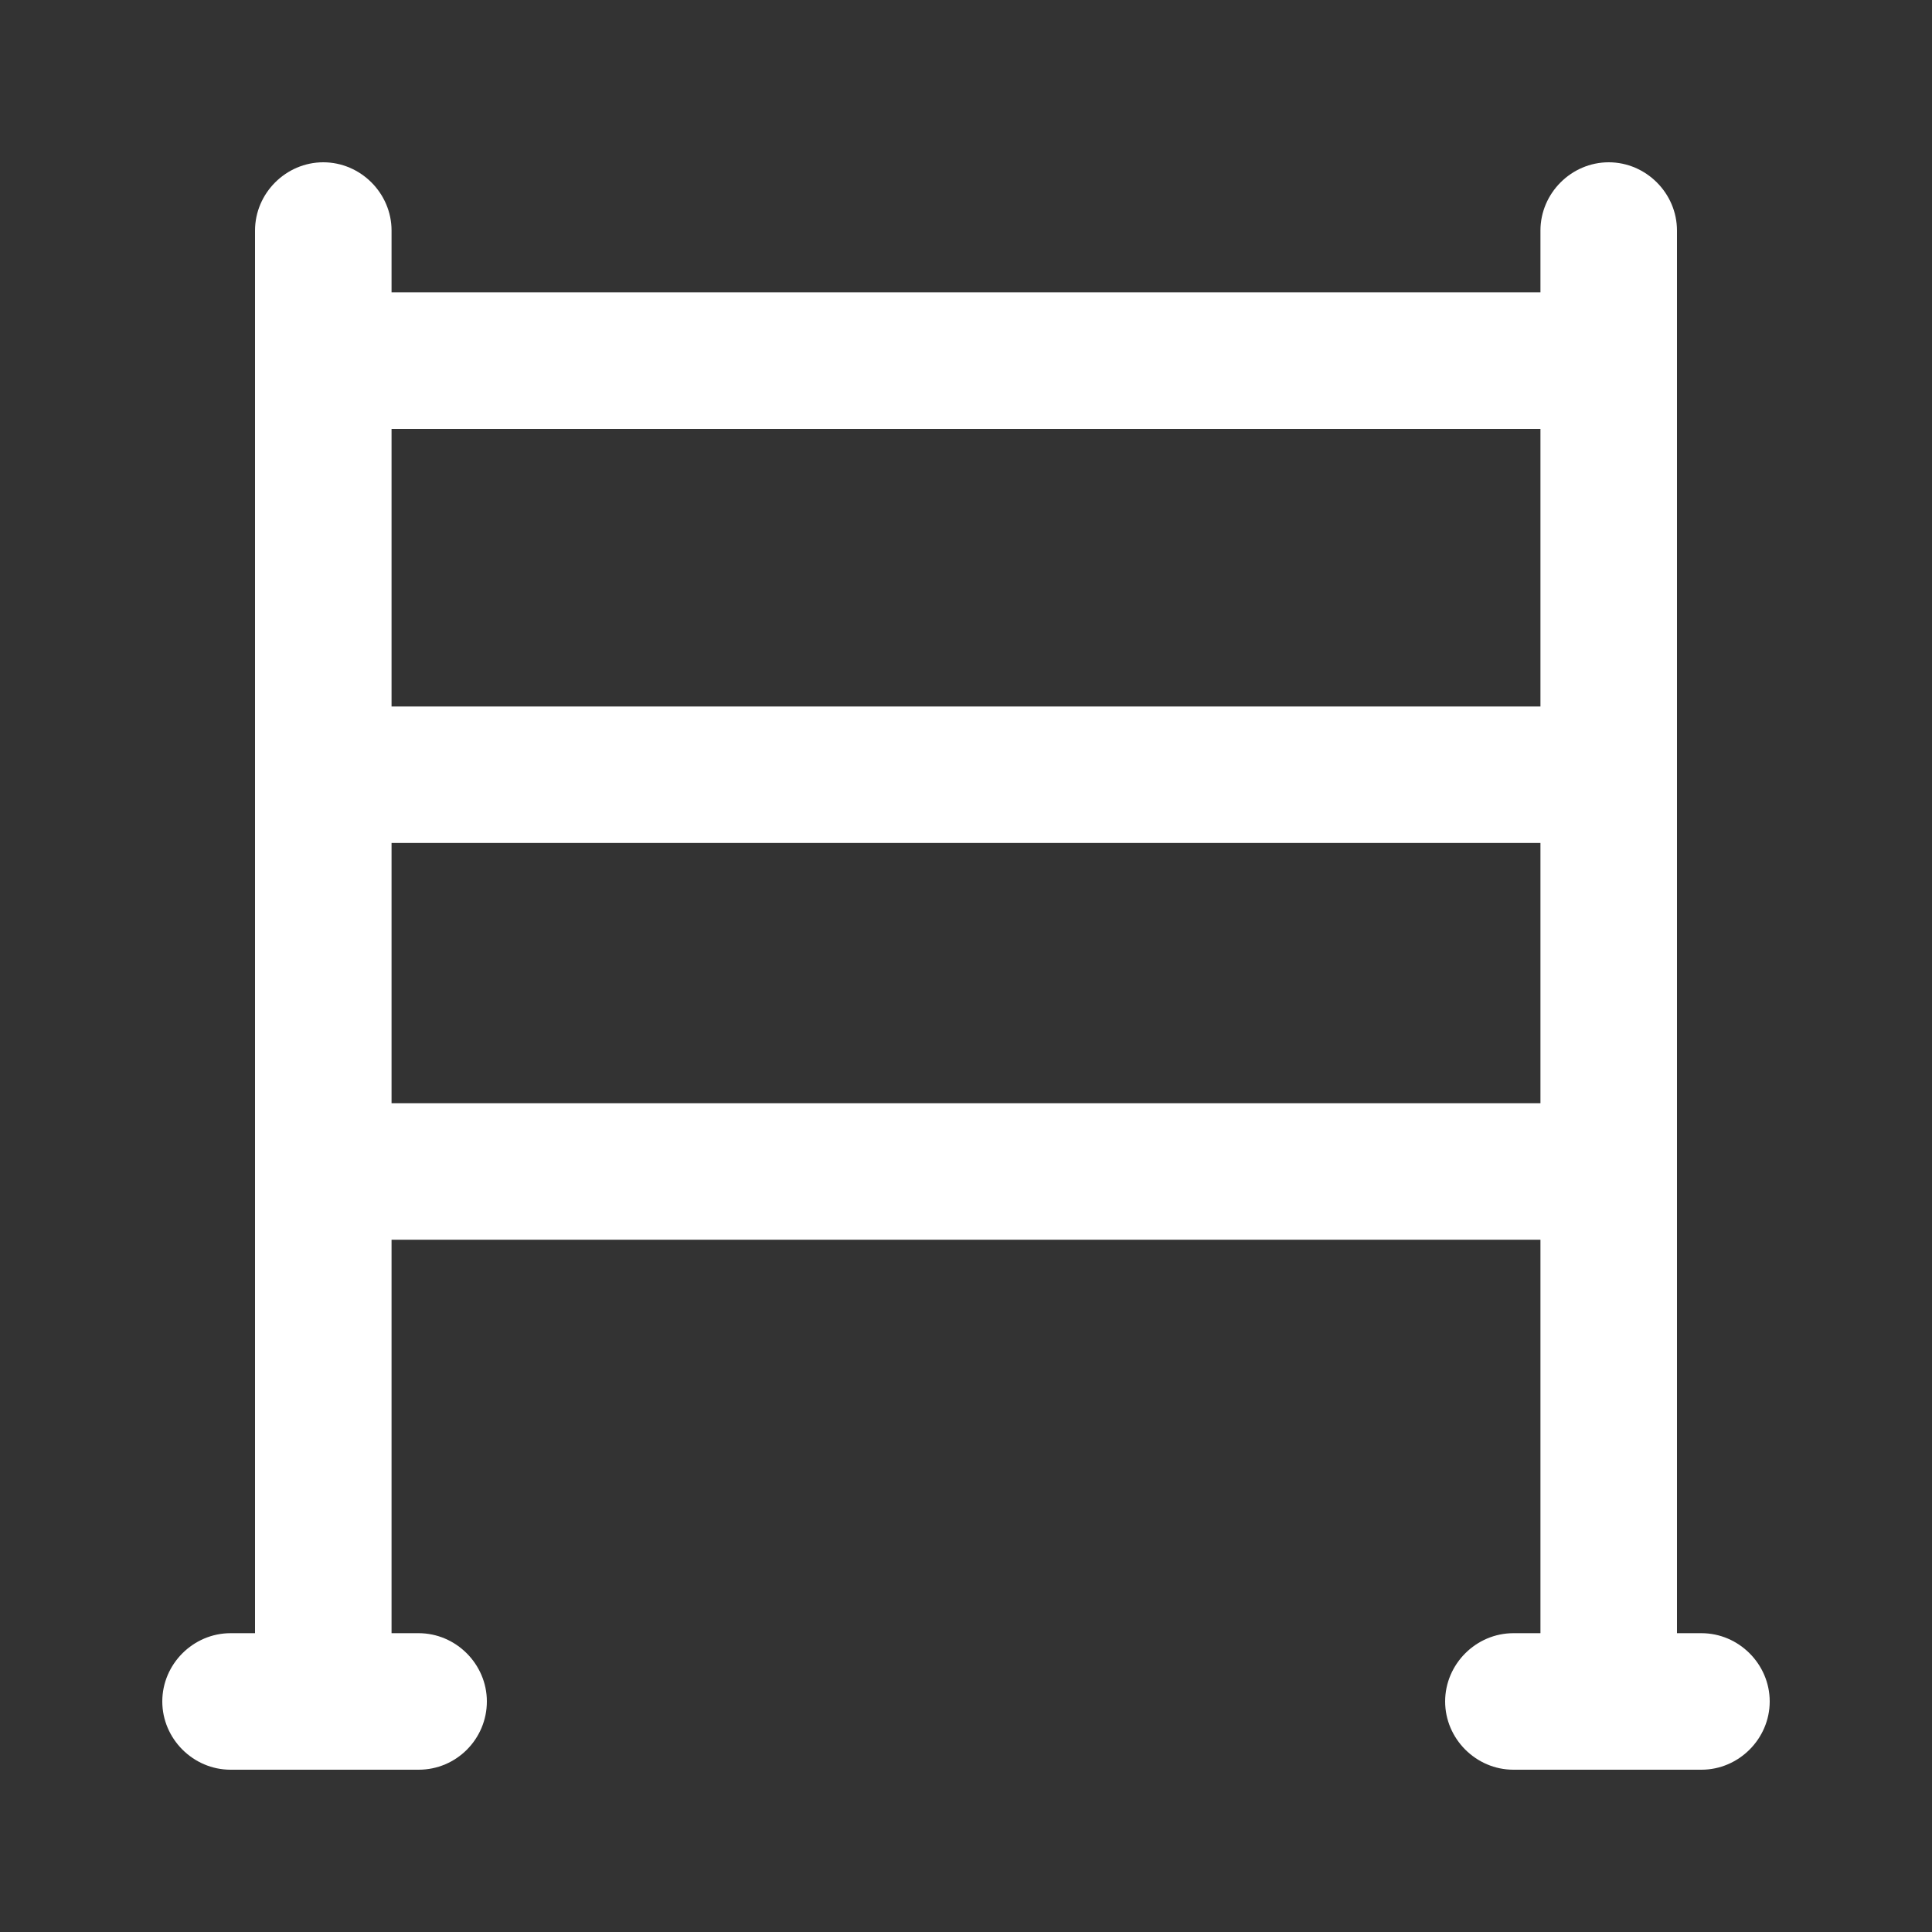
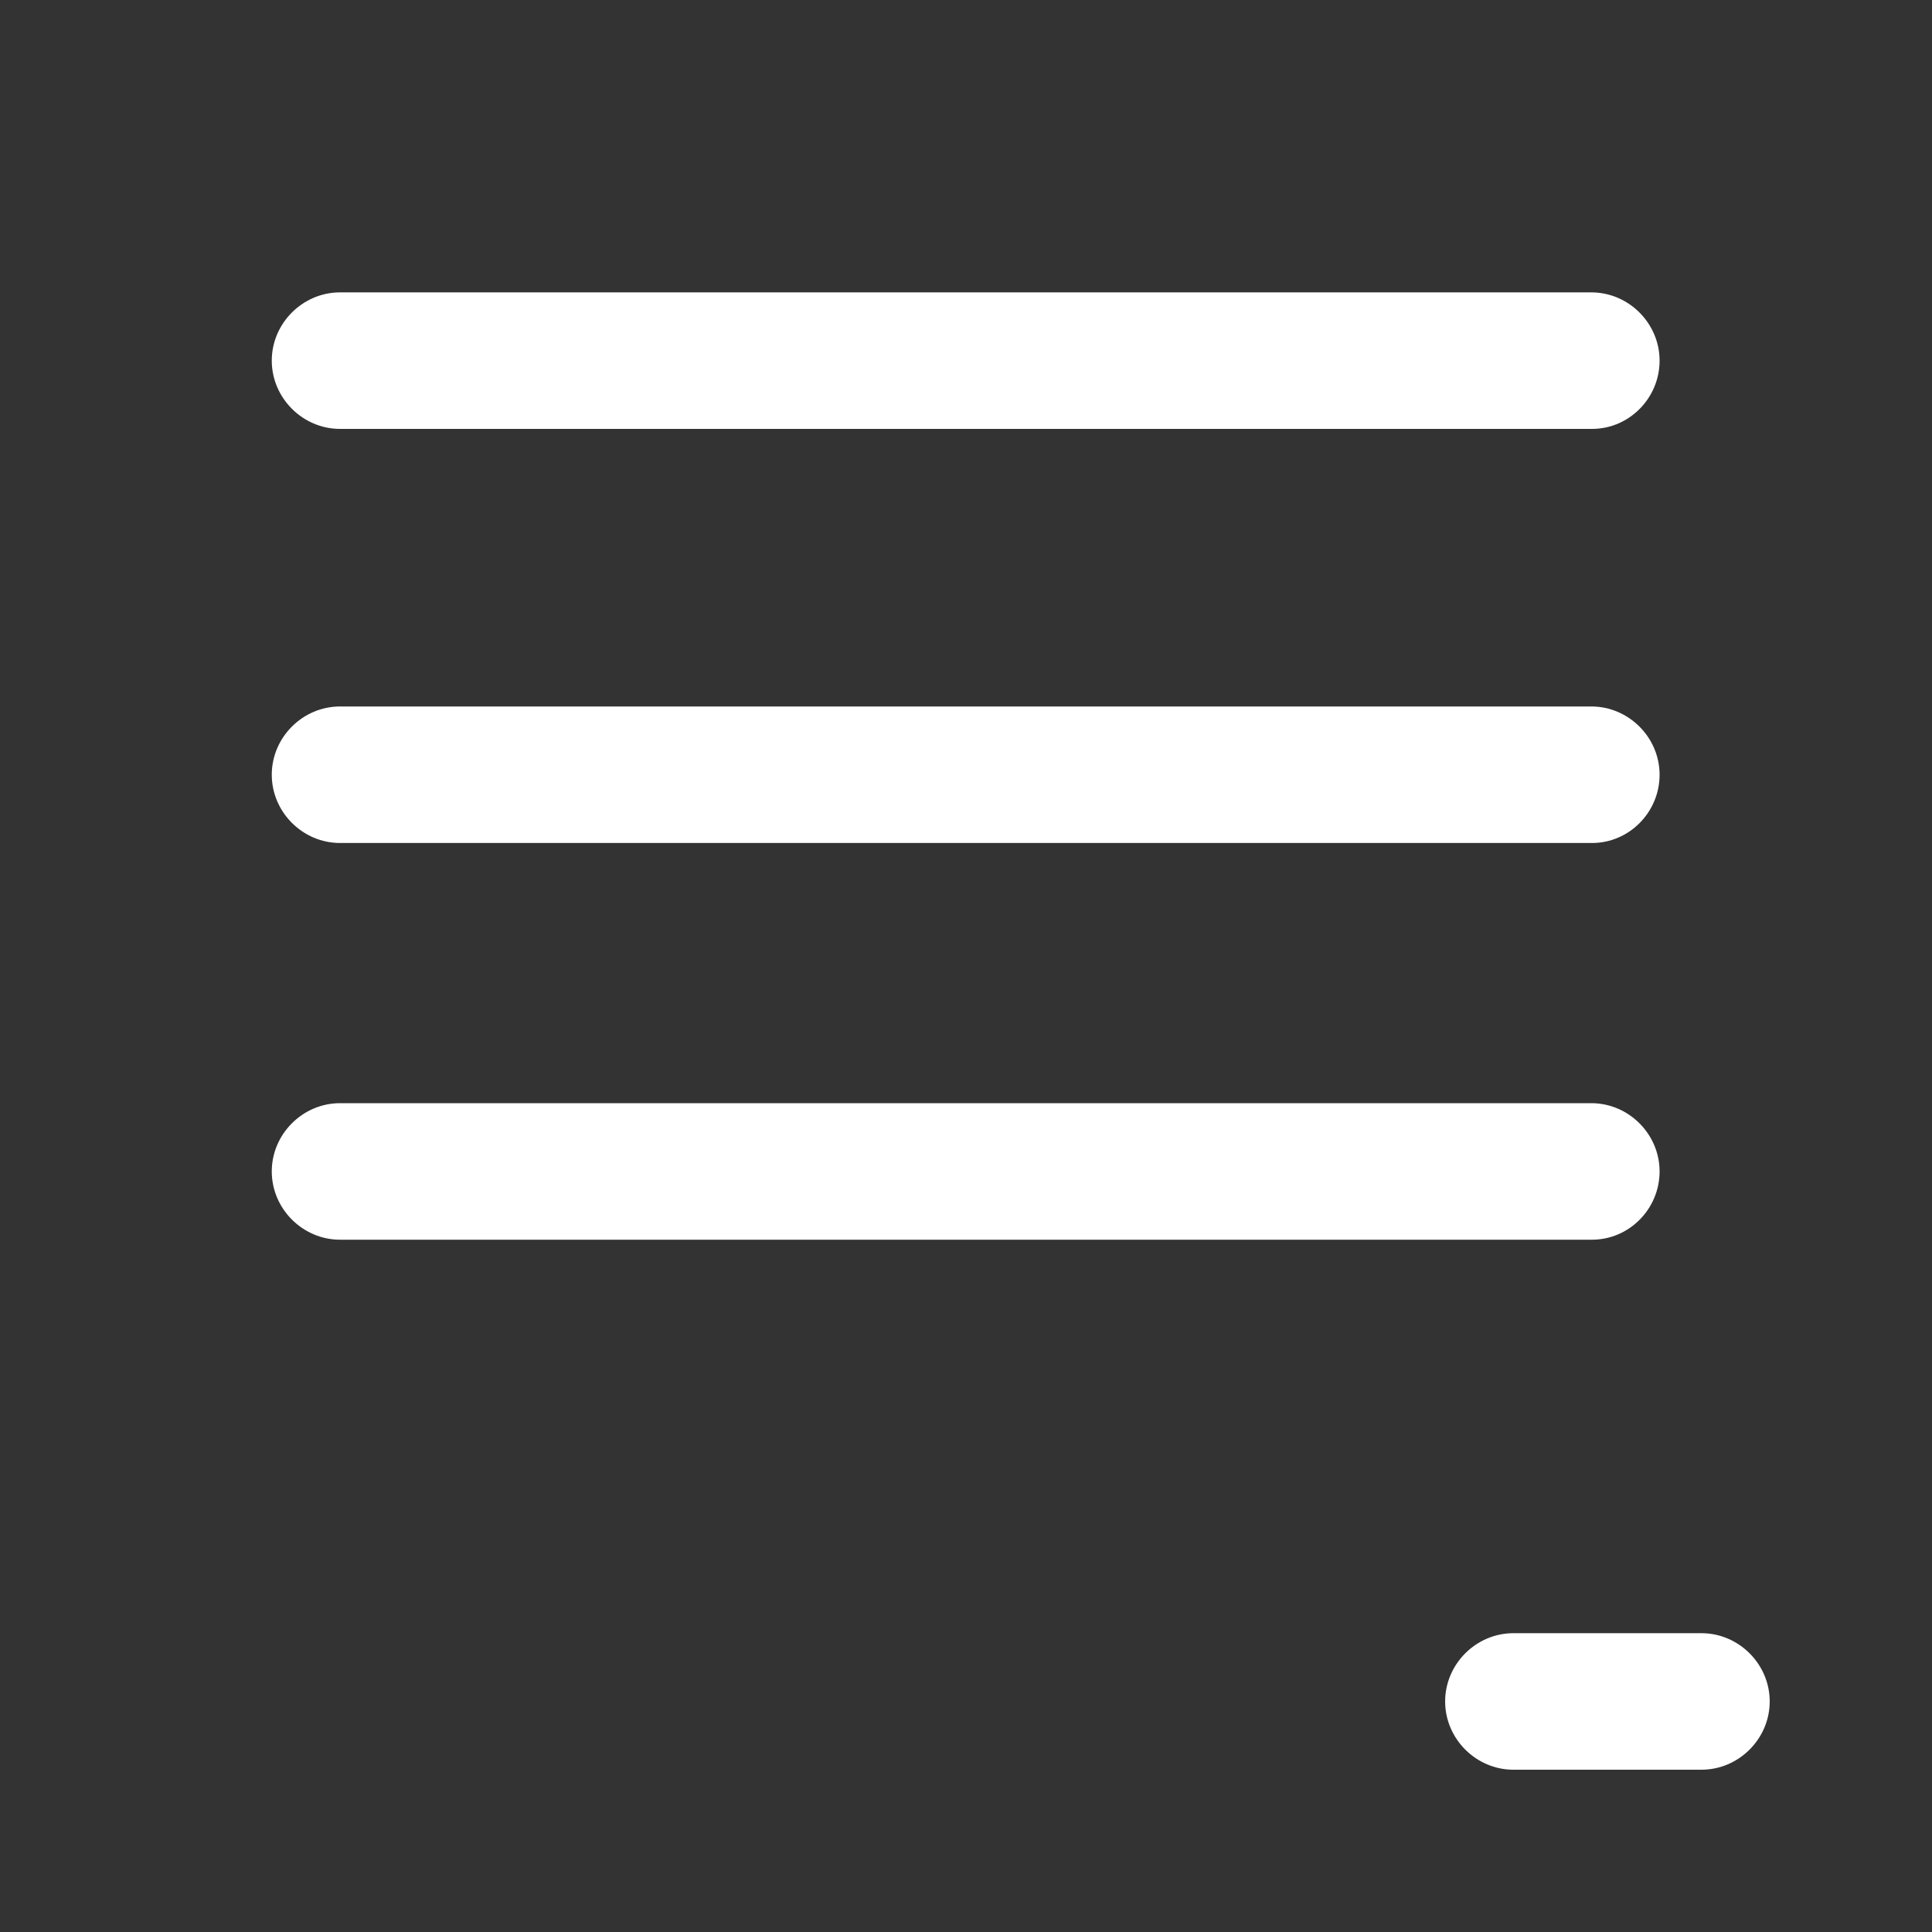
<svg xmlns="http://www.w3.org/2000/svg" version="1.1" id="图层_1" x="0px" y="0px" viewBox="0 0 30 30" style="enable-background:new 0 0 30 30;" xml:space="preserve">
  <rect x="0" y="0" width="30" height="30" fill="#333333" stroke="none" />
  <style type="text/css">
	.st0{fill:#FFFFFF;}
</style>
  <g>
-     <path class="st0" d="M5.02,26.68c-0.58,0-1.06-0.48-1.06-1.06V3.58c0-0.58,0.48-1.06,1.06-1.06C5.6,2.52,6.08,3,6.08,3.58v22.04   C6.08,26.2,5.6,26.68,5.02,26.68L5.02,26.68z M24.98,26.68c-0.58,0-1.06-0.48-1.06-1.06V3.58c0-0.58,0.48-1.06,1.06-1.06   c0.58,0,1.06,0.48,1.06,1.06v22.04C25.99,26.2,25.57,26.68,24.98,26.68L24.98,26.68z" />
    <path class="st0" d="M24.72,6.66H5.28c-0.58,0-1.06-0.48-1.06-1.06S4.7,4.54,5.28,4.54h19.43c0.58,0,1.06,0.48,1.06,1.06   S25.3,6.66,24.72,6.66z M24.72,13.09H5.28c-0.58,0-1.06-0.48-1.06-1.06s0.48-1.06,1.06-1.06h19.43c0.58,0,1.06,0.48,1.06,1.06   S25.3,13.09,24.72,13.09z M24.72,19.25H5.28c-0.58,0-1.06-0.48-1.06-1.06s0.48-1.06,1.06-1.06h19.43c0.58,0,1.06,0.48,1.06,1.06   S25.3,19.25,24.72,19.25z" />
    <path class="st0" d="M26.42,27.48H23.5c-0.58,0-1.06-0.48-1.06-1.06s0.48-1.06,1.06-1.06h2.92c0.58,0,1.06,0.48,1.06,1.06   S27,27.48,26.42,27.48L26.42,27.48z" />
-     <path class="st0" d="M6.5,27.48H3.58C3,27.48,2.52,27,2.52,26.42c0-0.58,0.48-1.06,1.06-1.06H6.5c0.58,0,1.06,0.48,1.06,1.06   S7.09,27.48,6.5,27.48z" />
  </g>
</svg>